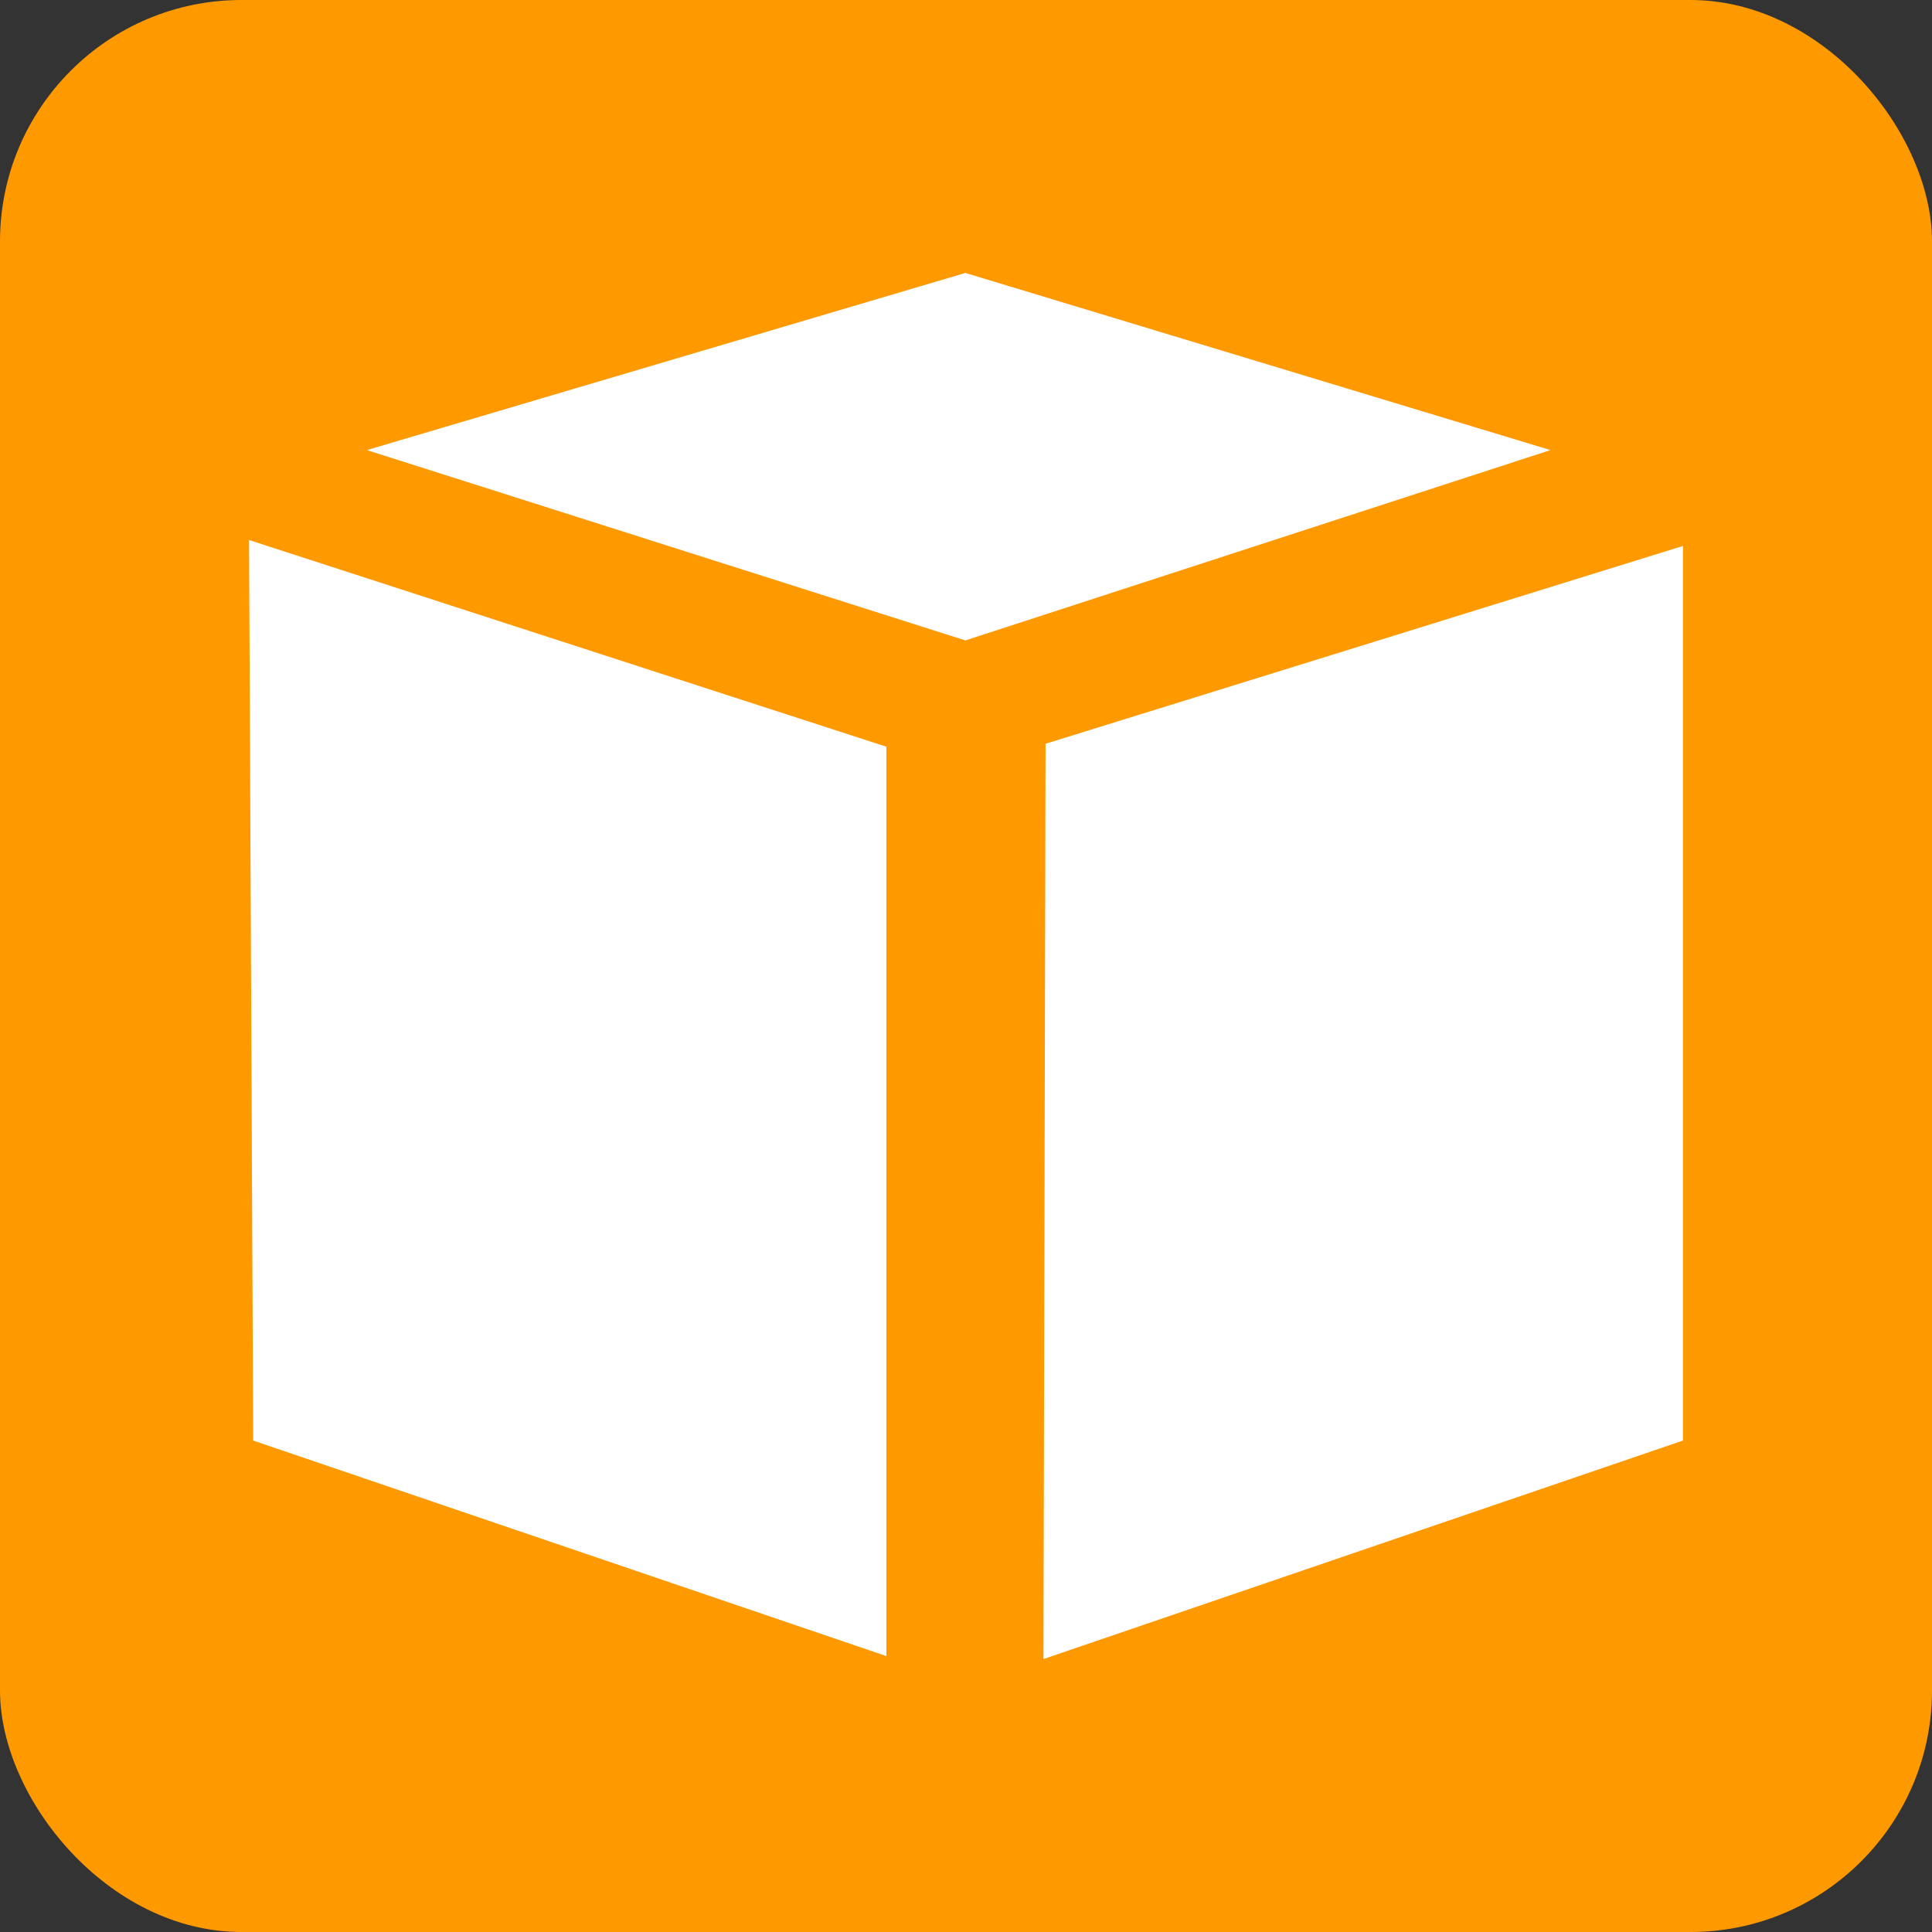
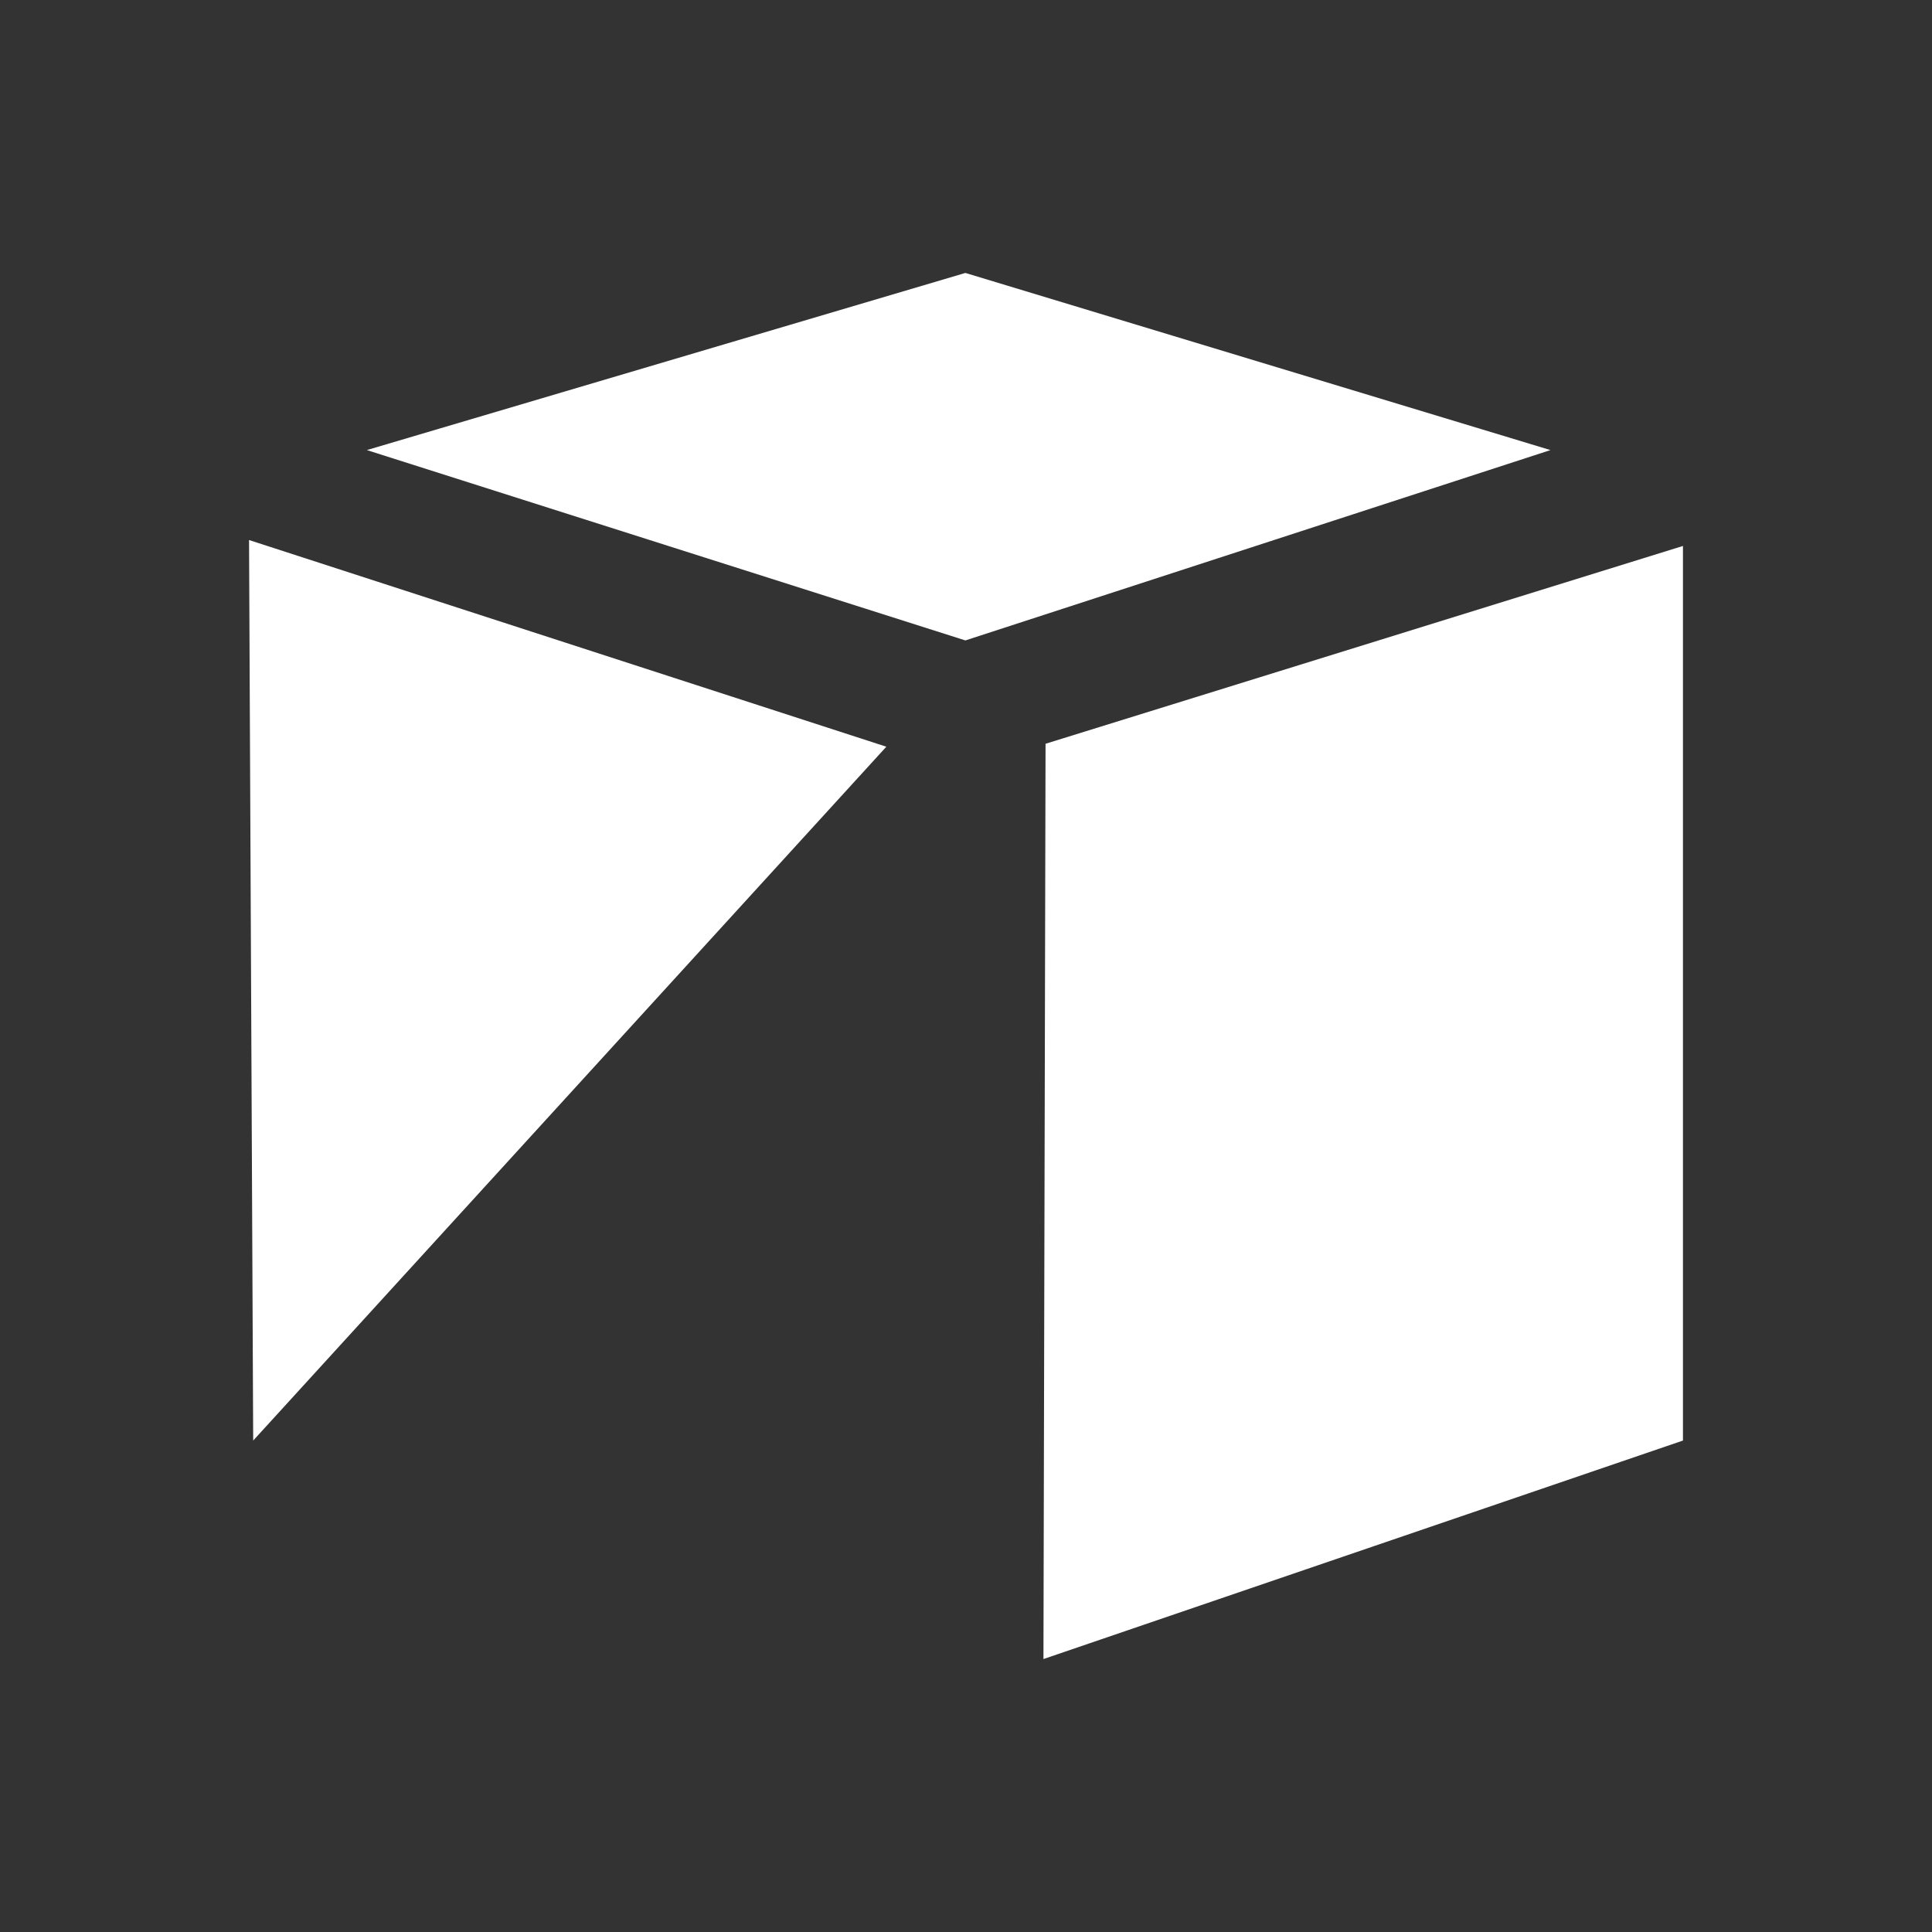
<svg xmlns="http://www.w3.org/2000/svg" height="512" id="Layer_1" version="1.1" viewBox="0 0 512 512" width="512" xml:space="preserve">
  <rect x="0" y="0" width="512" height="512" fill="#333333" stroke="none" />
  <defs id="defs12" />
  <g id="g6070">
-     <rect height="512" id="rect2987" rx="64" ry="64" style="fill:#fe9900;fill-opacity:1;fill-rule:nonzero;stroke:none" width="512" x="0" y="5.6843419e-014" />
-     <path d="M 66,143.115 234.889,197.885 V 438.877 L 67.098,381.763 M 276.524,439.666 446,381.763 V 144.685 L 277.082,197.104 M 255.835,169.719 410.888,119.276 255.835,72.333 97.219,119.276" id="AWS" style="fill:#ffffff;fill-opacity:1" />
+     <path d="M 66,143.115 234.889,197.885 L 67.098,381.763 M 276.524,439.666 446,381.763 V 144.685 L 277.082,197.104 M 255.835,169.719 410.888,119.276 255.835,72.333 97.219,119.276" id="AWS" style="fill:#ffffff;fill-opacity:1" />
  </g>
</svg>